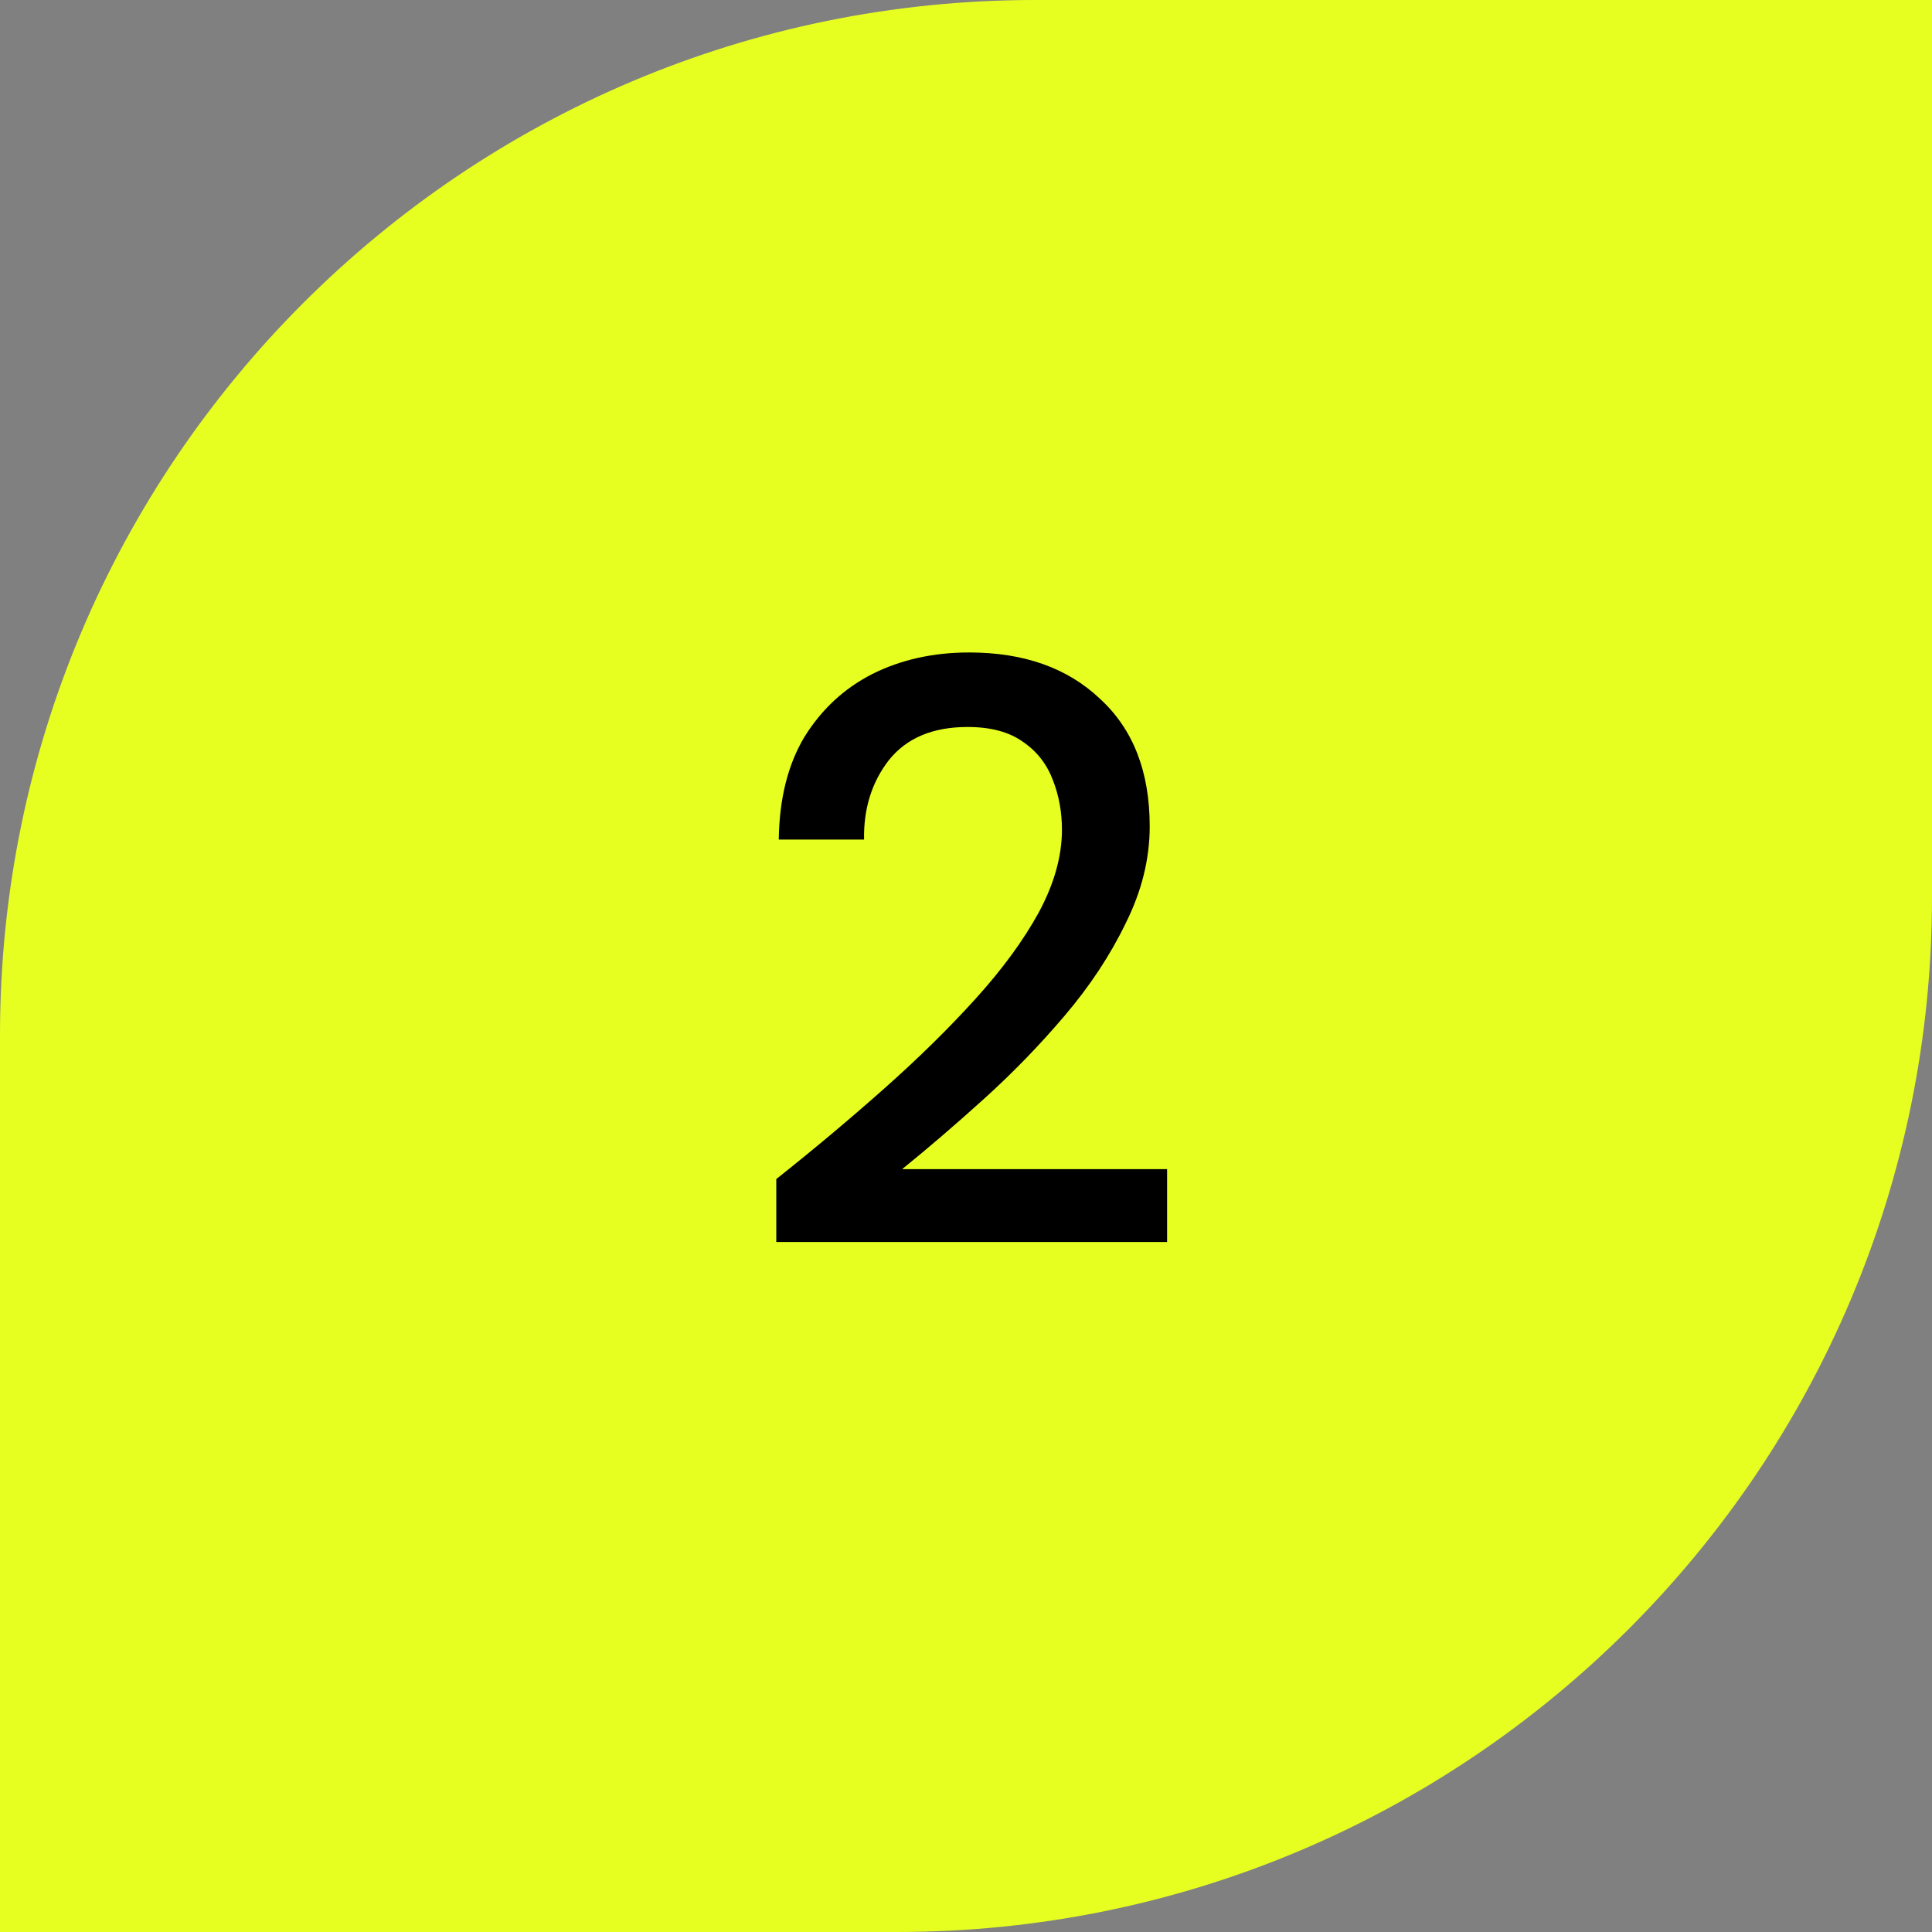
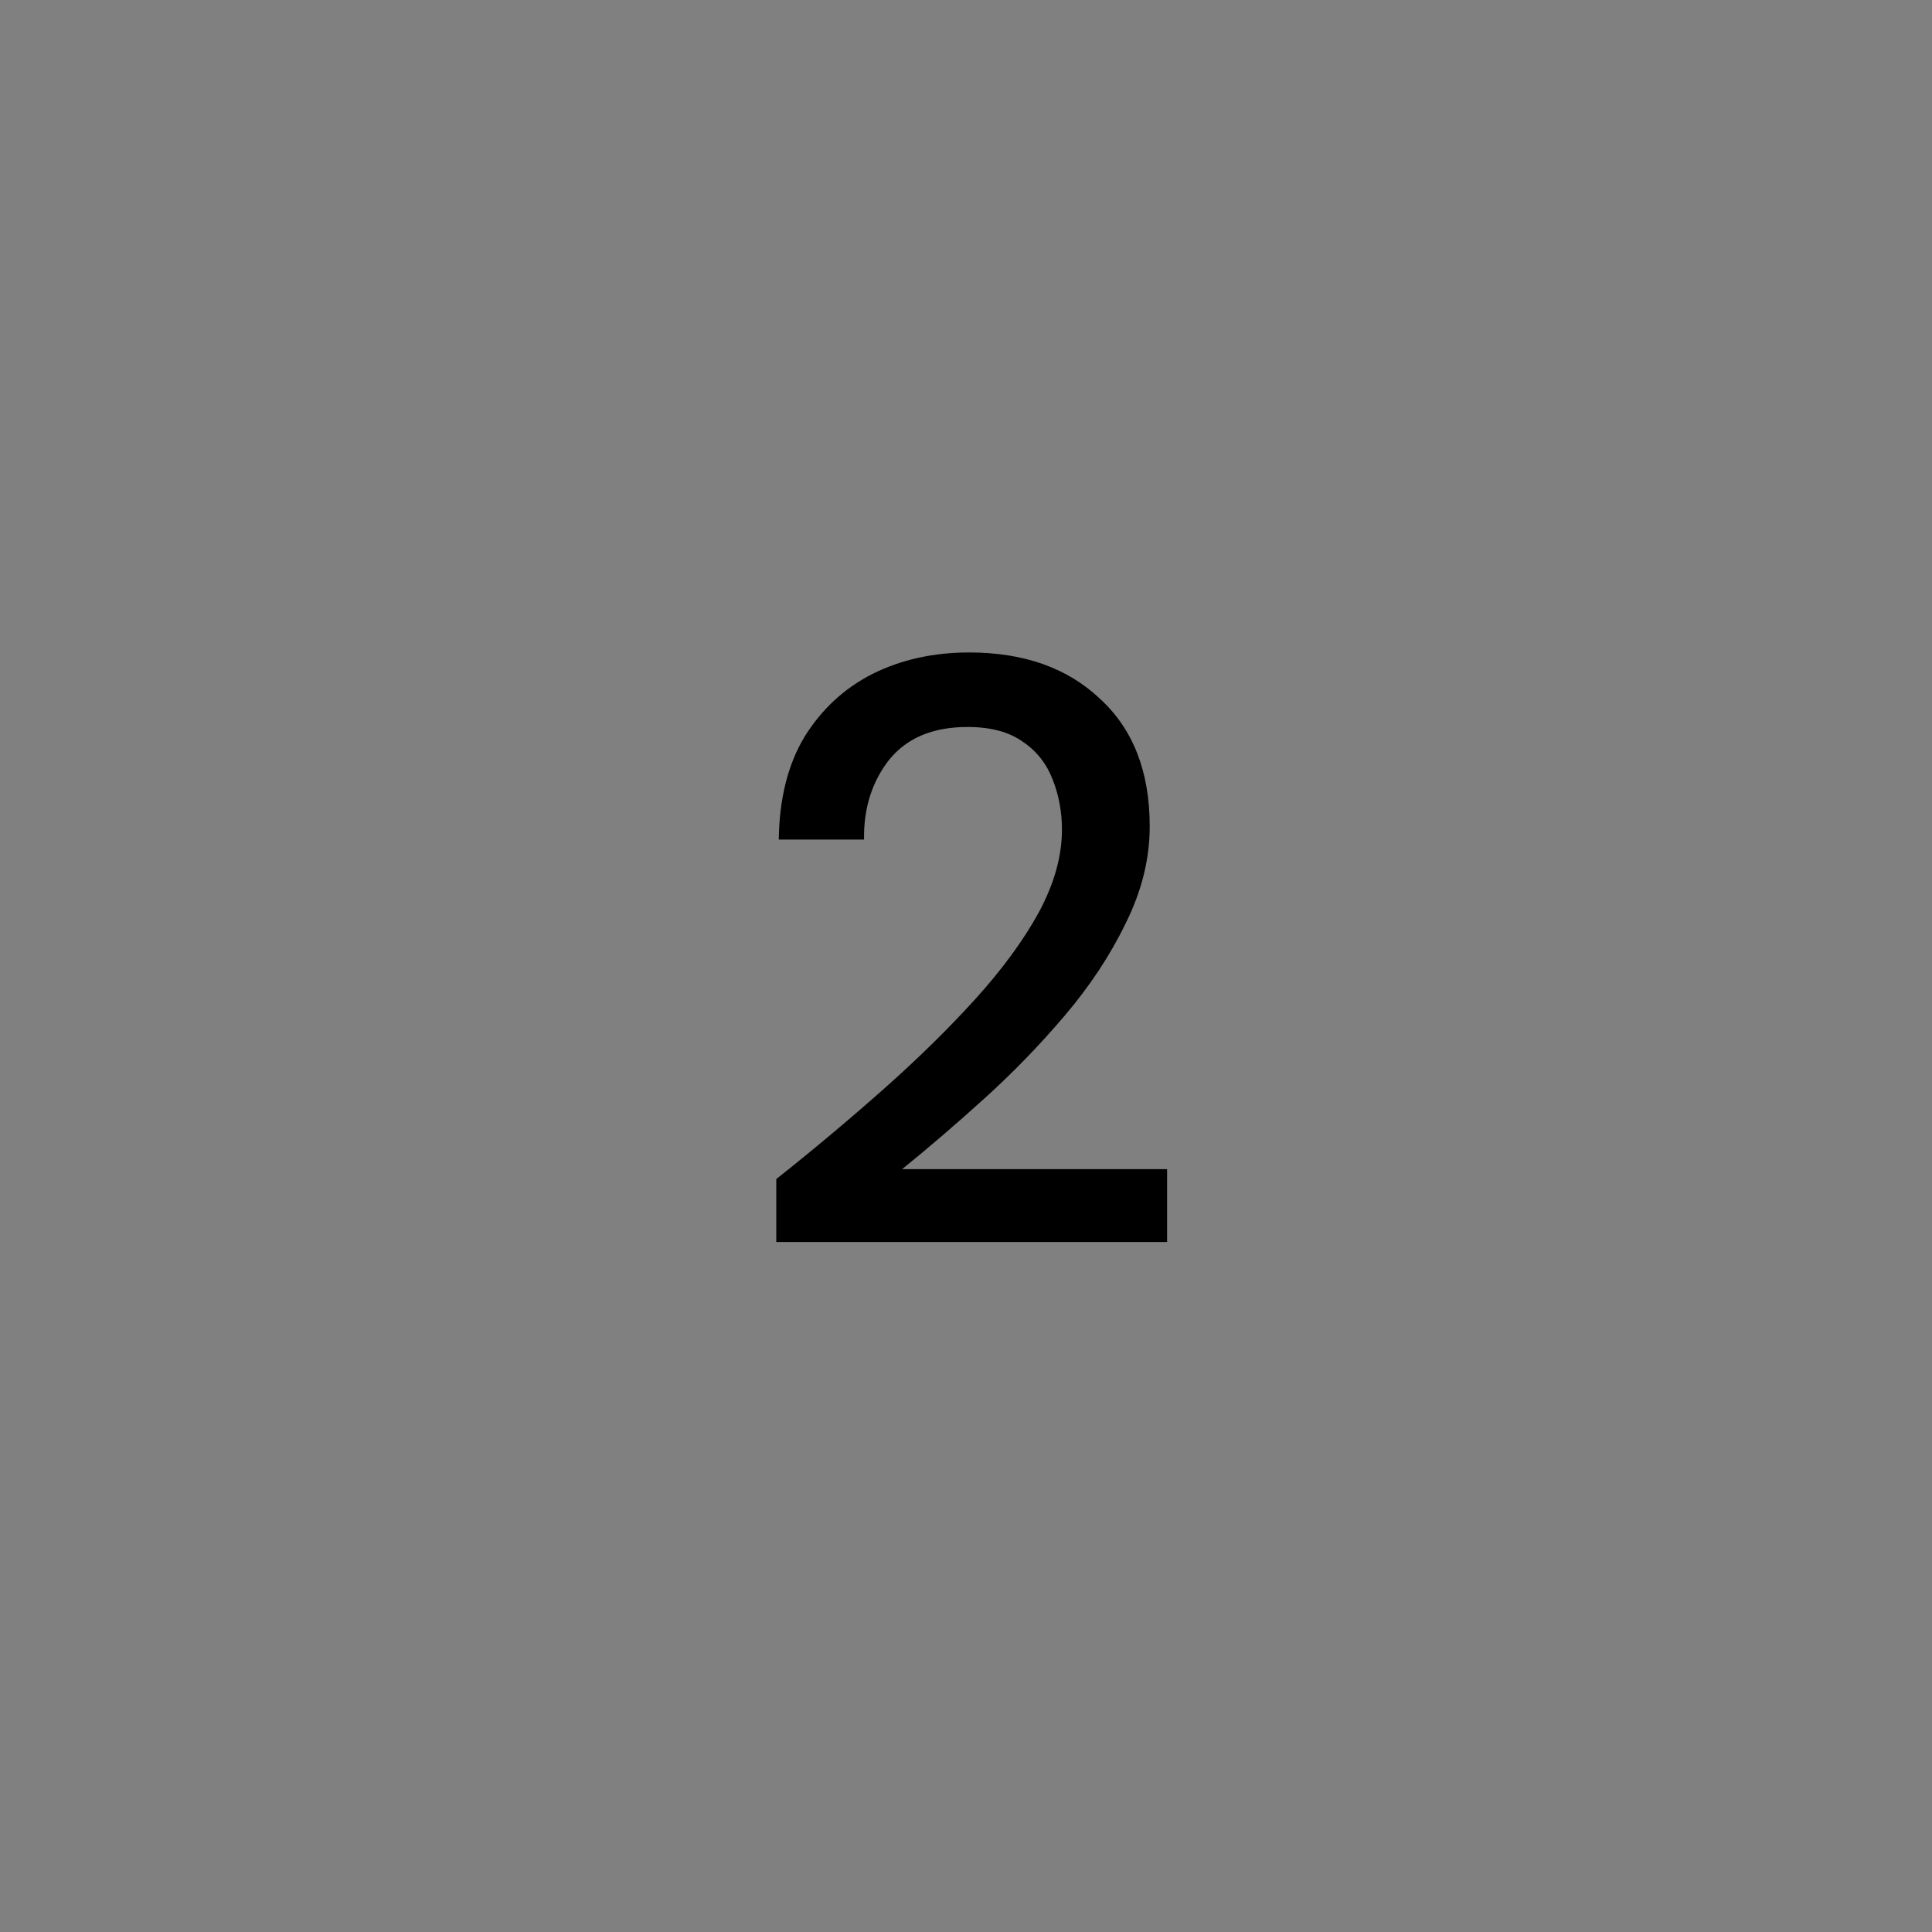
<svg xmlns="http://www.w3.org/2000/svg" width="56" height="56" viewBox="0 0 56 56" fill="none">
  <rect x="0" y="0" width="56" height="56" fill="#808080" stroke="none" />
-   <path d="M0 30C0 13.431 13.431 0 30 0H56V26C56 42.569 42.569 56 26 56H0V30Z" fill="#E6FF20" />
  <path d="M22.501 36V34.176C23.589 33.312 24.629 32.44 25.621 31.56C26.613 30.68 27.493 29.816 28.261 28.968C29.045 28.104 29.661 27.264 30.109 26.448C30.557 25.616 30.781 24.816 30.781 24.048C30.781 23.536 30.693 23.056 30.517 22.608C30.341 22.144 30.053 21.776 29.653 21.504C29.253 21.216 28.717 21.072 28.045 21.072C27.037 21.072 26.277 21.392 25.765 22.032C25.269 22.672 25.029 23.44 25.045 24.336H22.573C22.589 23.152 22.837 22.16 23.317 21.36C23.813 20.56 24.469 19.952 25.285 19.536C26.117 19.12 27.053 18.912 28.093 18.912C29.677 18.912 30.941 19.36 31.885 20.256C32.845 21.136 33.325 22.368 33.325 23.952C33.325 24.896 33.093 25.832 32.629 26.76C32.181 27.688 31.589 28.584 30.853 29.448C30.133 30.296 29.357 31.096 28.525 31.848C27.693 32.6 26.901 33.28 26.149 33.888H33.829V36H22.501Z" fill="black" />
</svg>